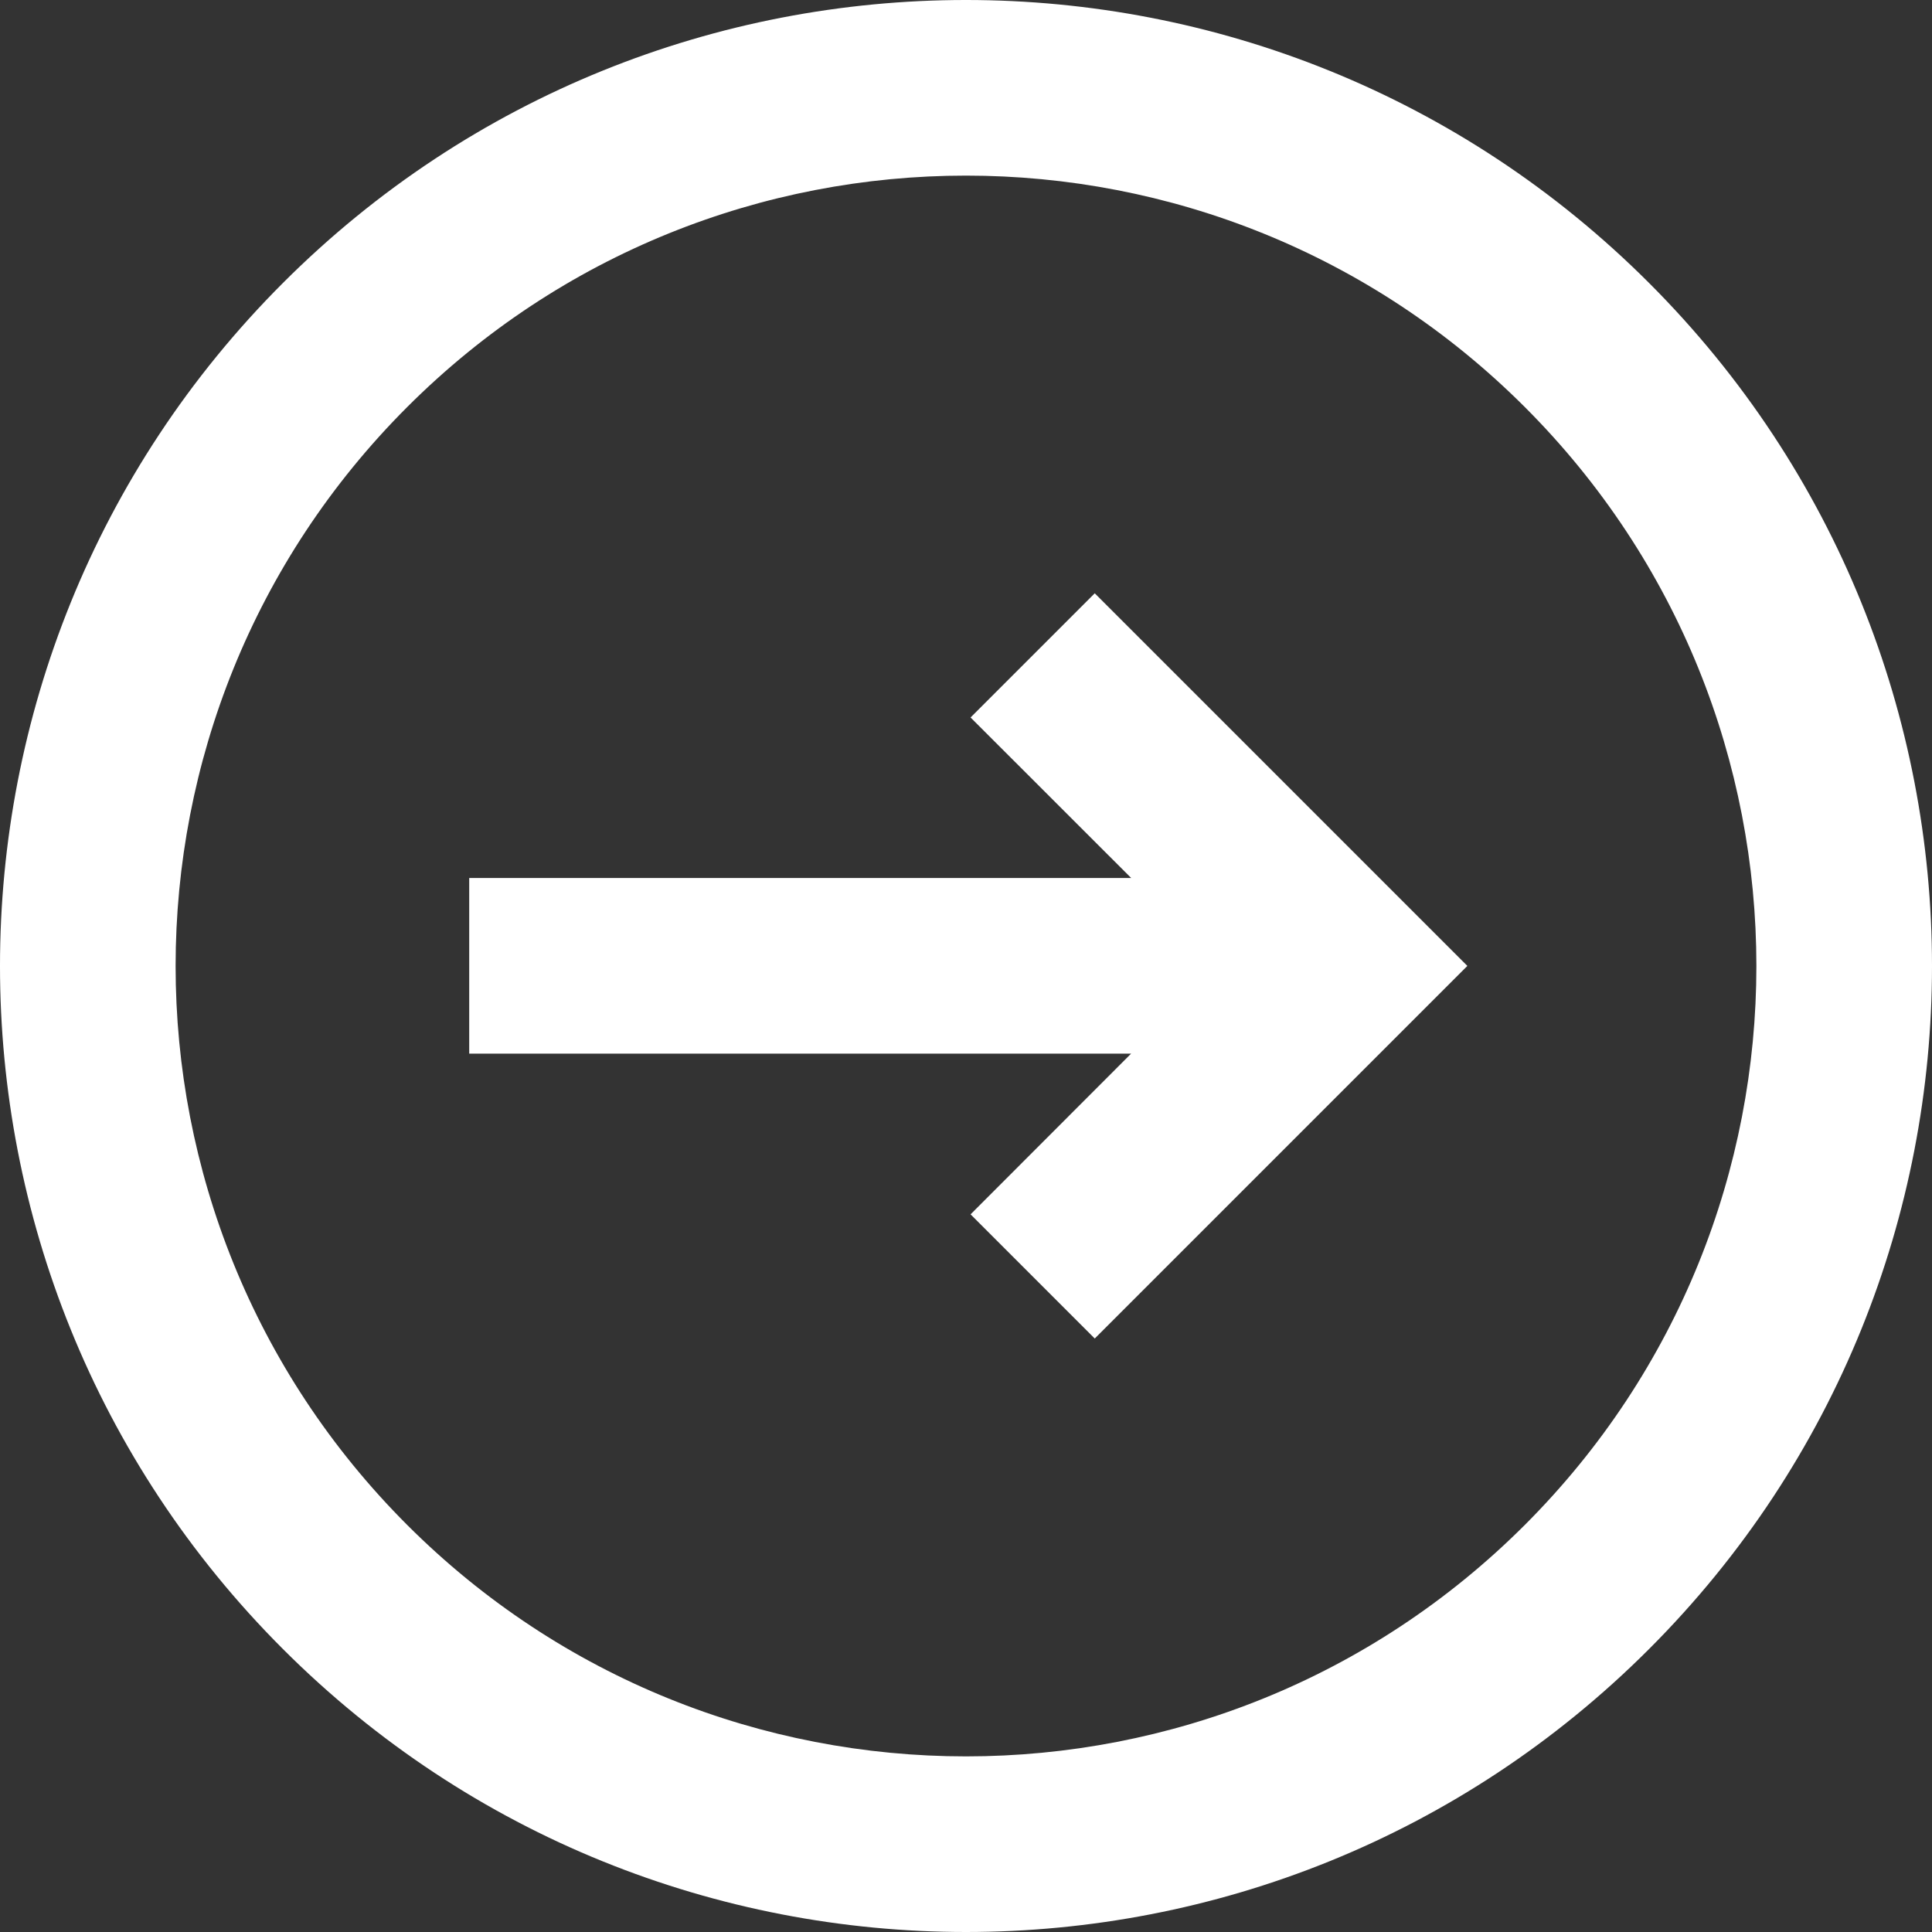
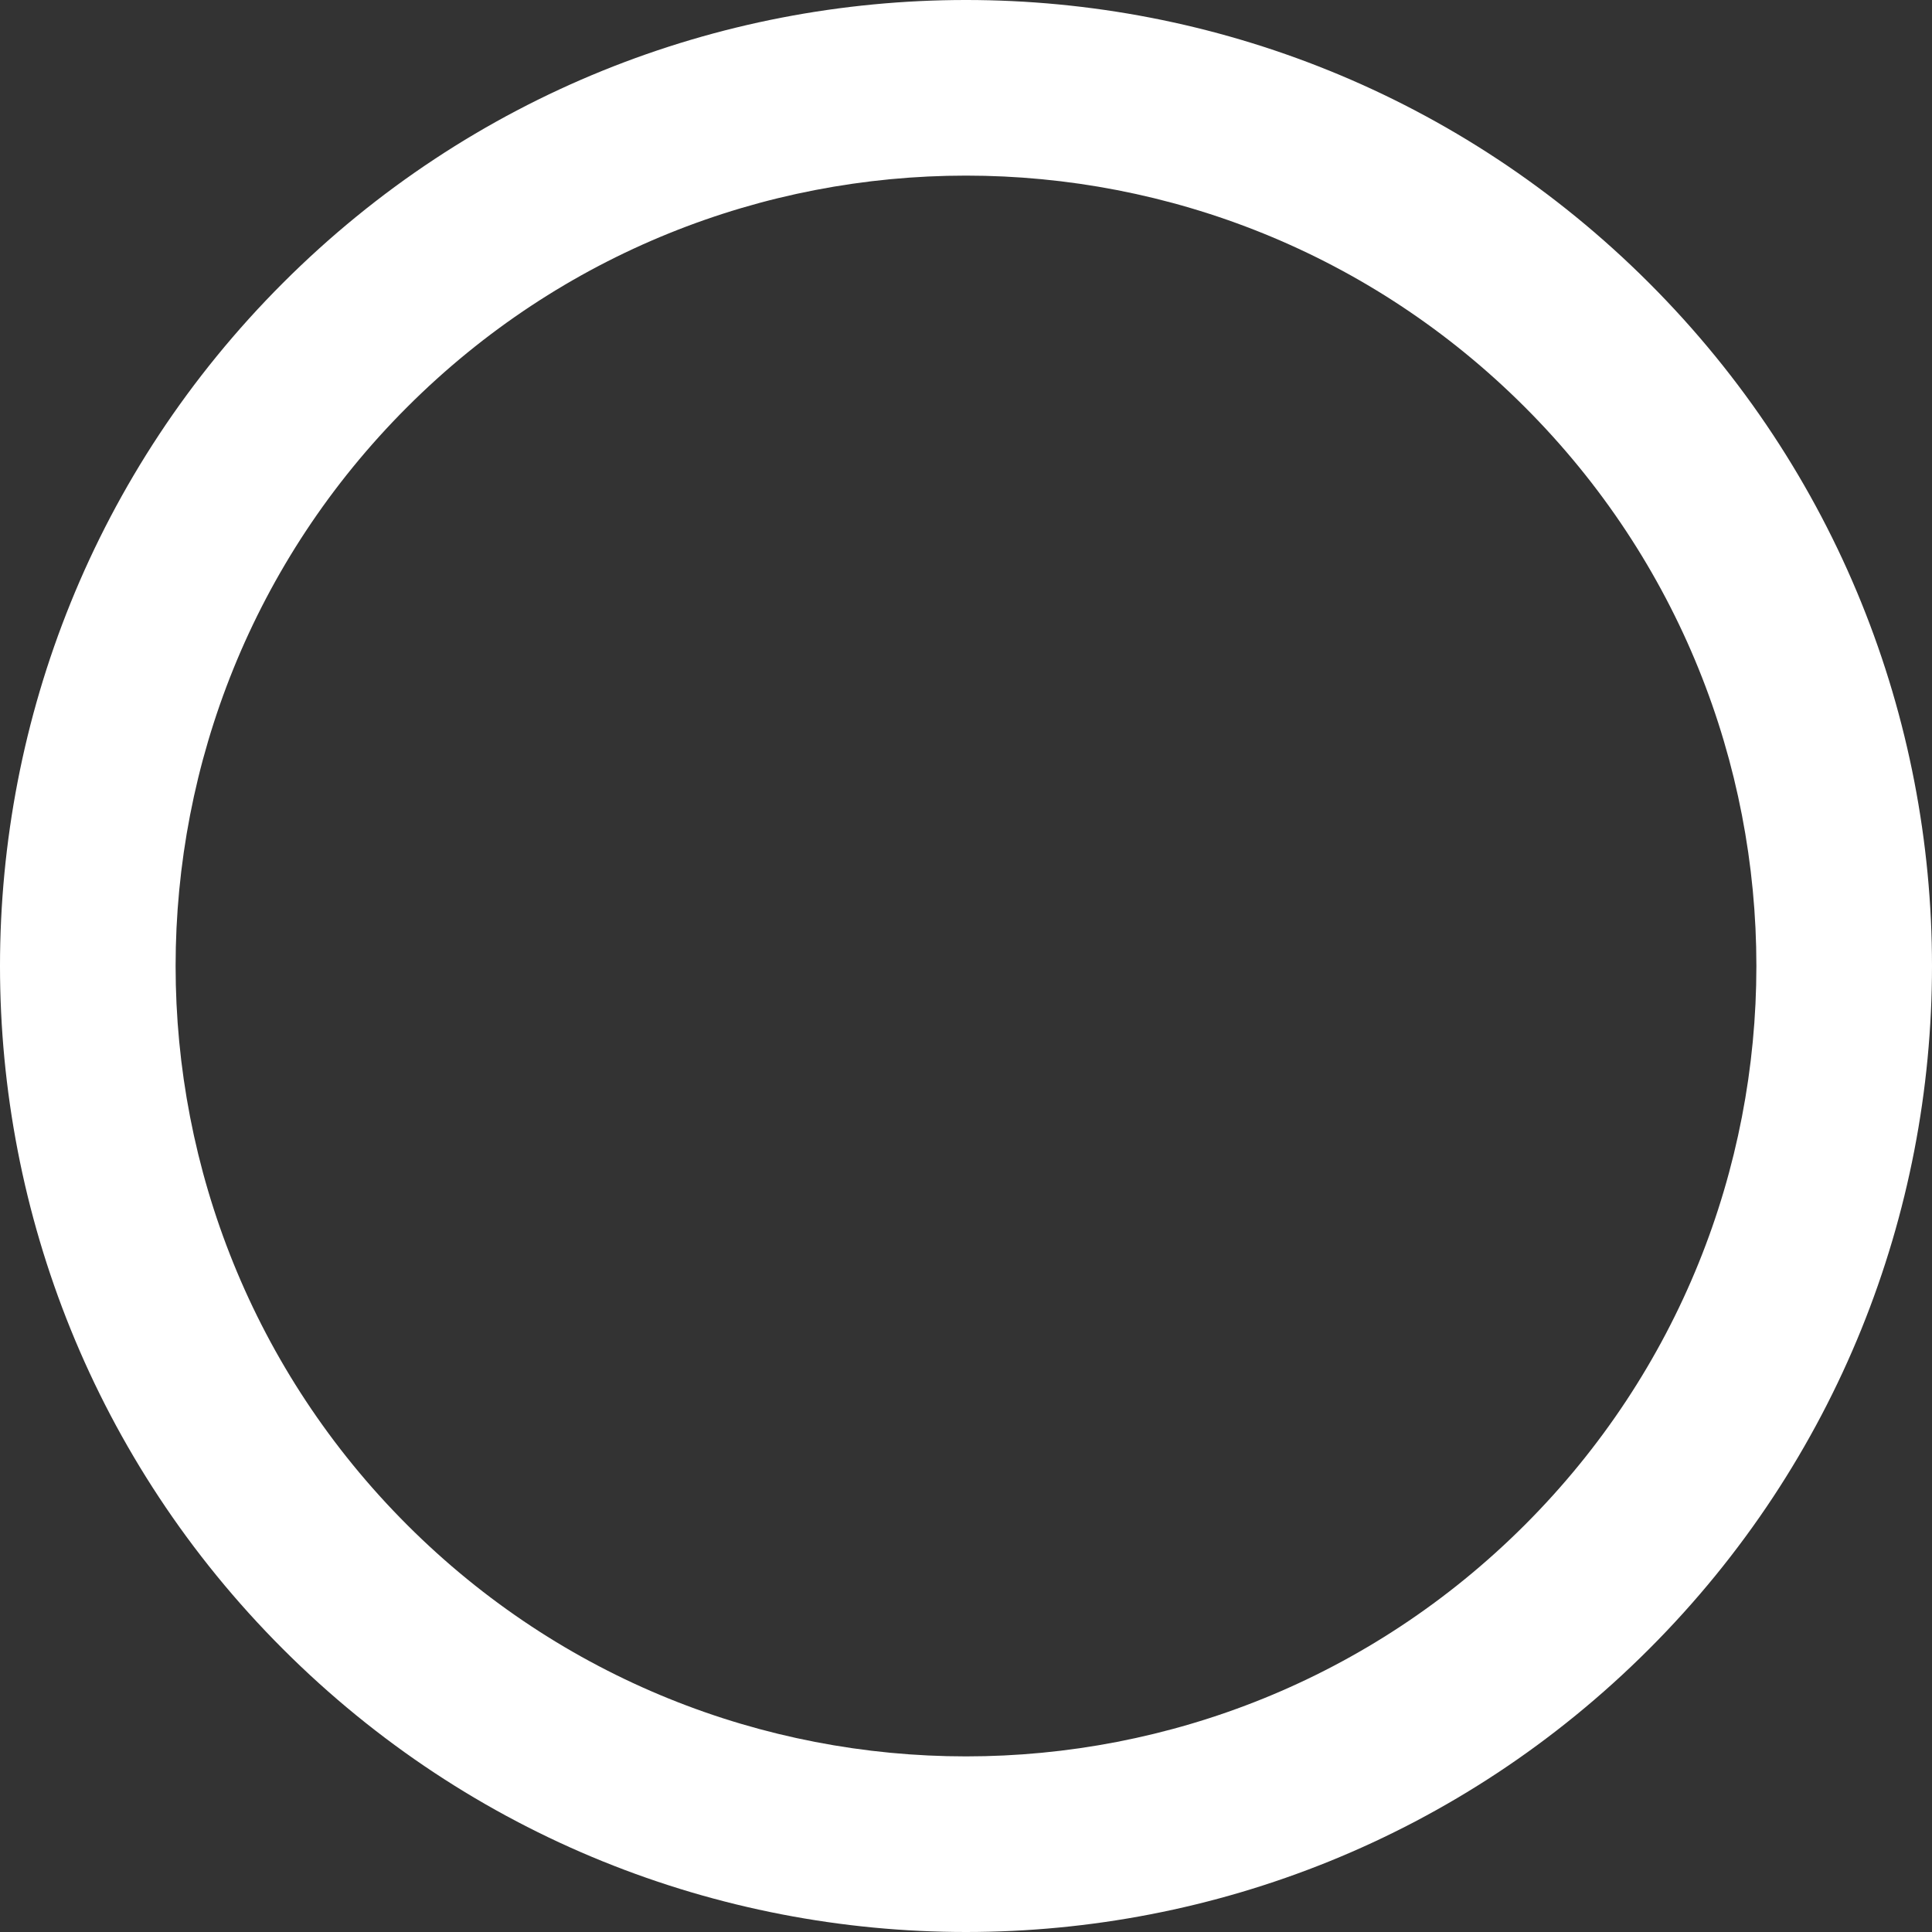
<svg xmlns="http://www.w3.org/2000/svg" xmlns:ns1="http://sodipodi.sourceforge.net/DTD/sodipodi-0.dtd" xmlns:ns2="http://www.inkscape.org/namespaces/inkscape" width="22" height="22" viewBox="0 0 22 22" version="1.1" id="svg6" ns1:docname="arrow-right-o.svg" ns2:version="0.92.2 5c3e80d, 2017-08-06" style="fill:none">
  <rect x="0" y="0" width="22" height="22" fill="#333333" stroke="none" />
  <defs id="defs10" />
  <ns1:namedview pagecolor="#ffffff" bordercolor="#ffffff" borderopacity="1" objecttolerance="10" gridtolerance="10" guidetolerance="10" ns2:pageopacity="0" ns2:pageshadow="2" ns2:window-width="1920" ns2:window-height="1056" id="namedview8" showgrid="false" ns2:zoom="9.8333333" ns2:cx="-7.2542386" ns2:cy="10.999975" ns2:window-x="0" ns2:window-y="0" ns2:window-maximized="1" ns2:current-layer="svg6" fit-margin-top="0" fit-margin-left="0" fit-margin-right="0" fit-margin-bottom="0" />
-   <path d="m 11.052,13.828 1.414,1.414 4.243,-4.243 -4.243,-4.243 -1.414,1.414 1.829,1.828 H 5.343 v 2 h 7.537 z" id="path2" style="fill:#ffffff;fill-opacity:1" ns2:connector-curvature="0" />
  <path d="m 18.778,18.778 c 4.296,-4.296 4.296,-11.261 0,-15.556 -4.296,-4.296 -11.261,-4.296 -15.556,0 -4.296,4.296 -4.296,11.261 0,15.556 4.296,4.296 11.261,4.296 15.556,0 z m -1.414,-1.414 c 3.515,-3.515 3.515,-9.213 0,-12.728 -3.515,-3.515 -9.213,-3.515 -12.728,0 -3.515,3.515 -3.515,9.213 0,12.728 3.515,3.515 9.213,3.515 12.728,0 z" id="path4" style="clip-rule:evenodd;fill:#ffffff;fill-opacity:1;fill-rule:evenodd" ns2:connector-curvature="0" />
</svg>